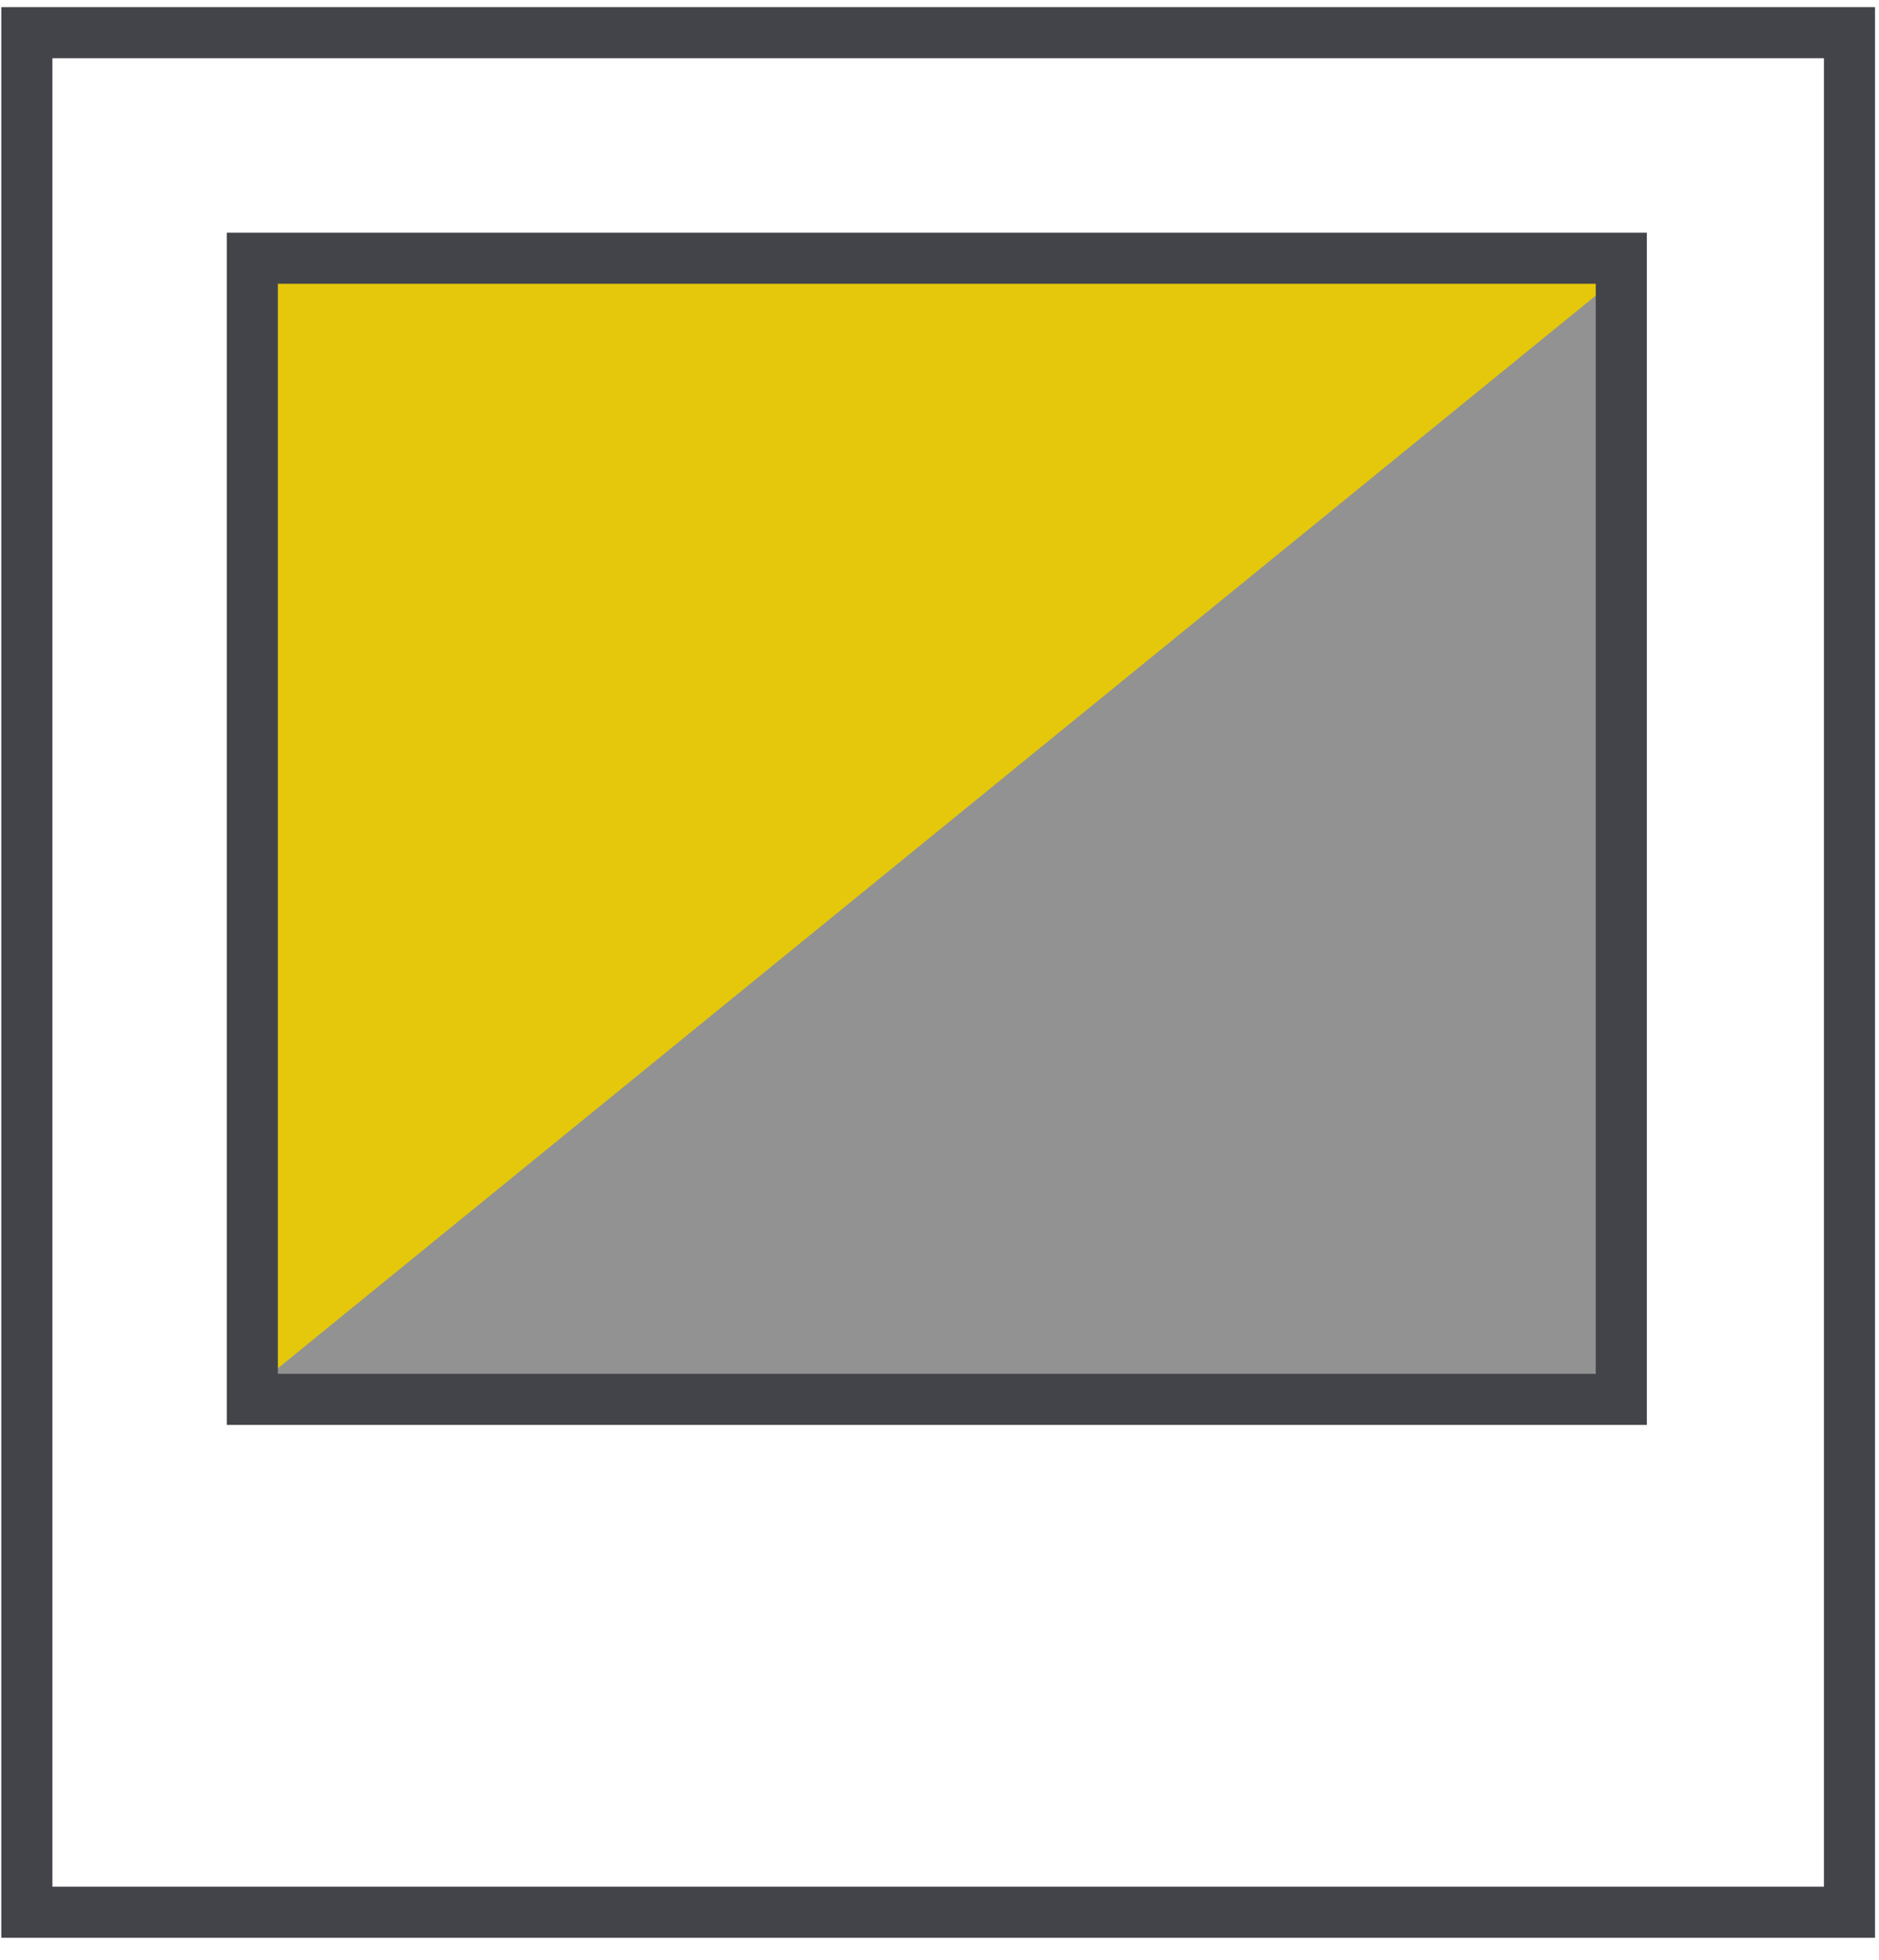
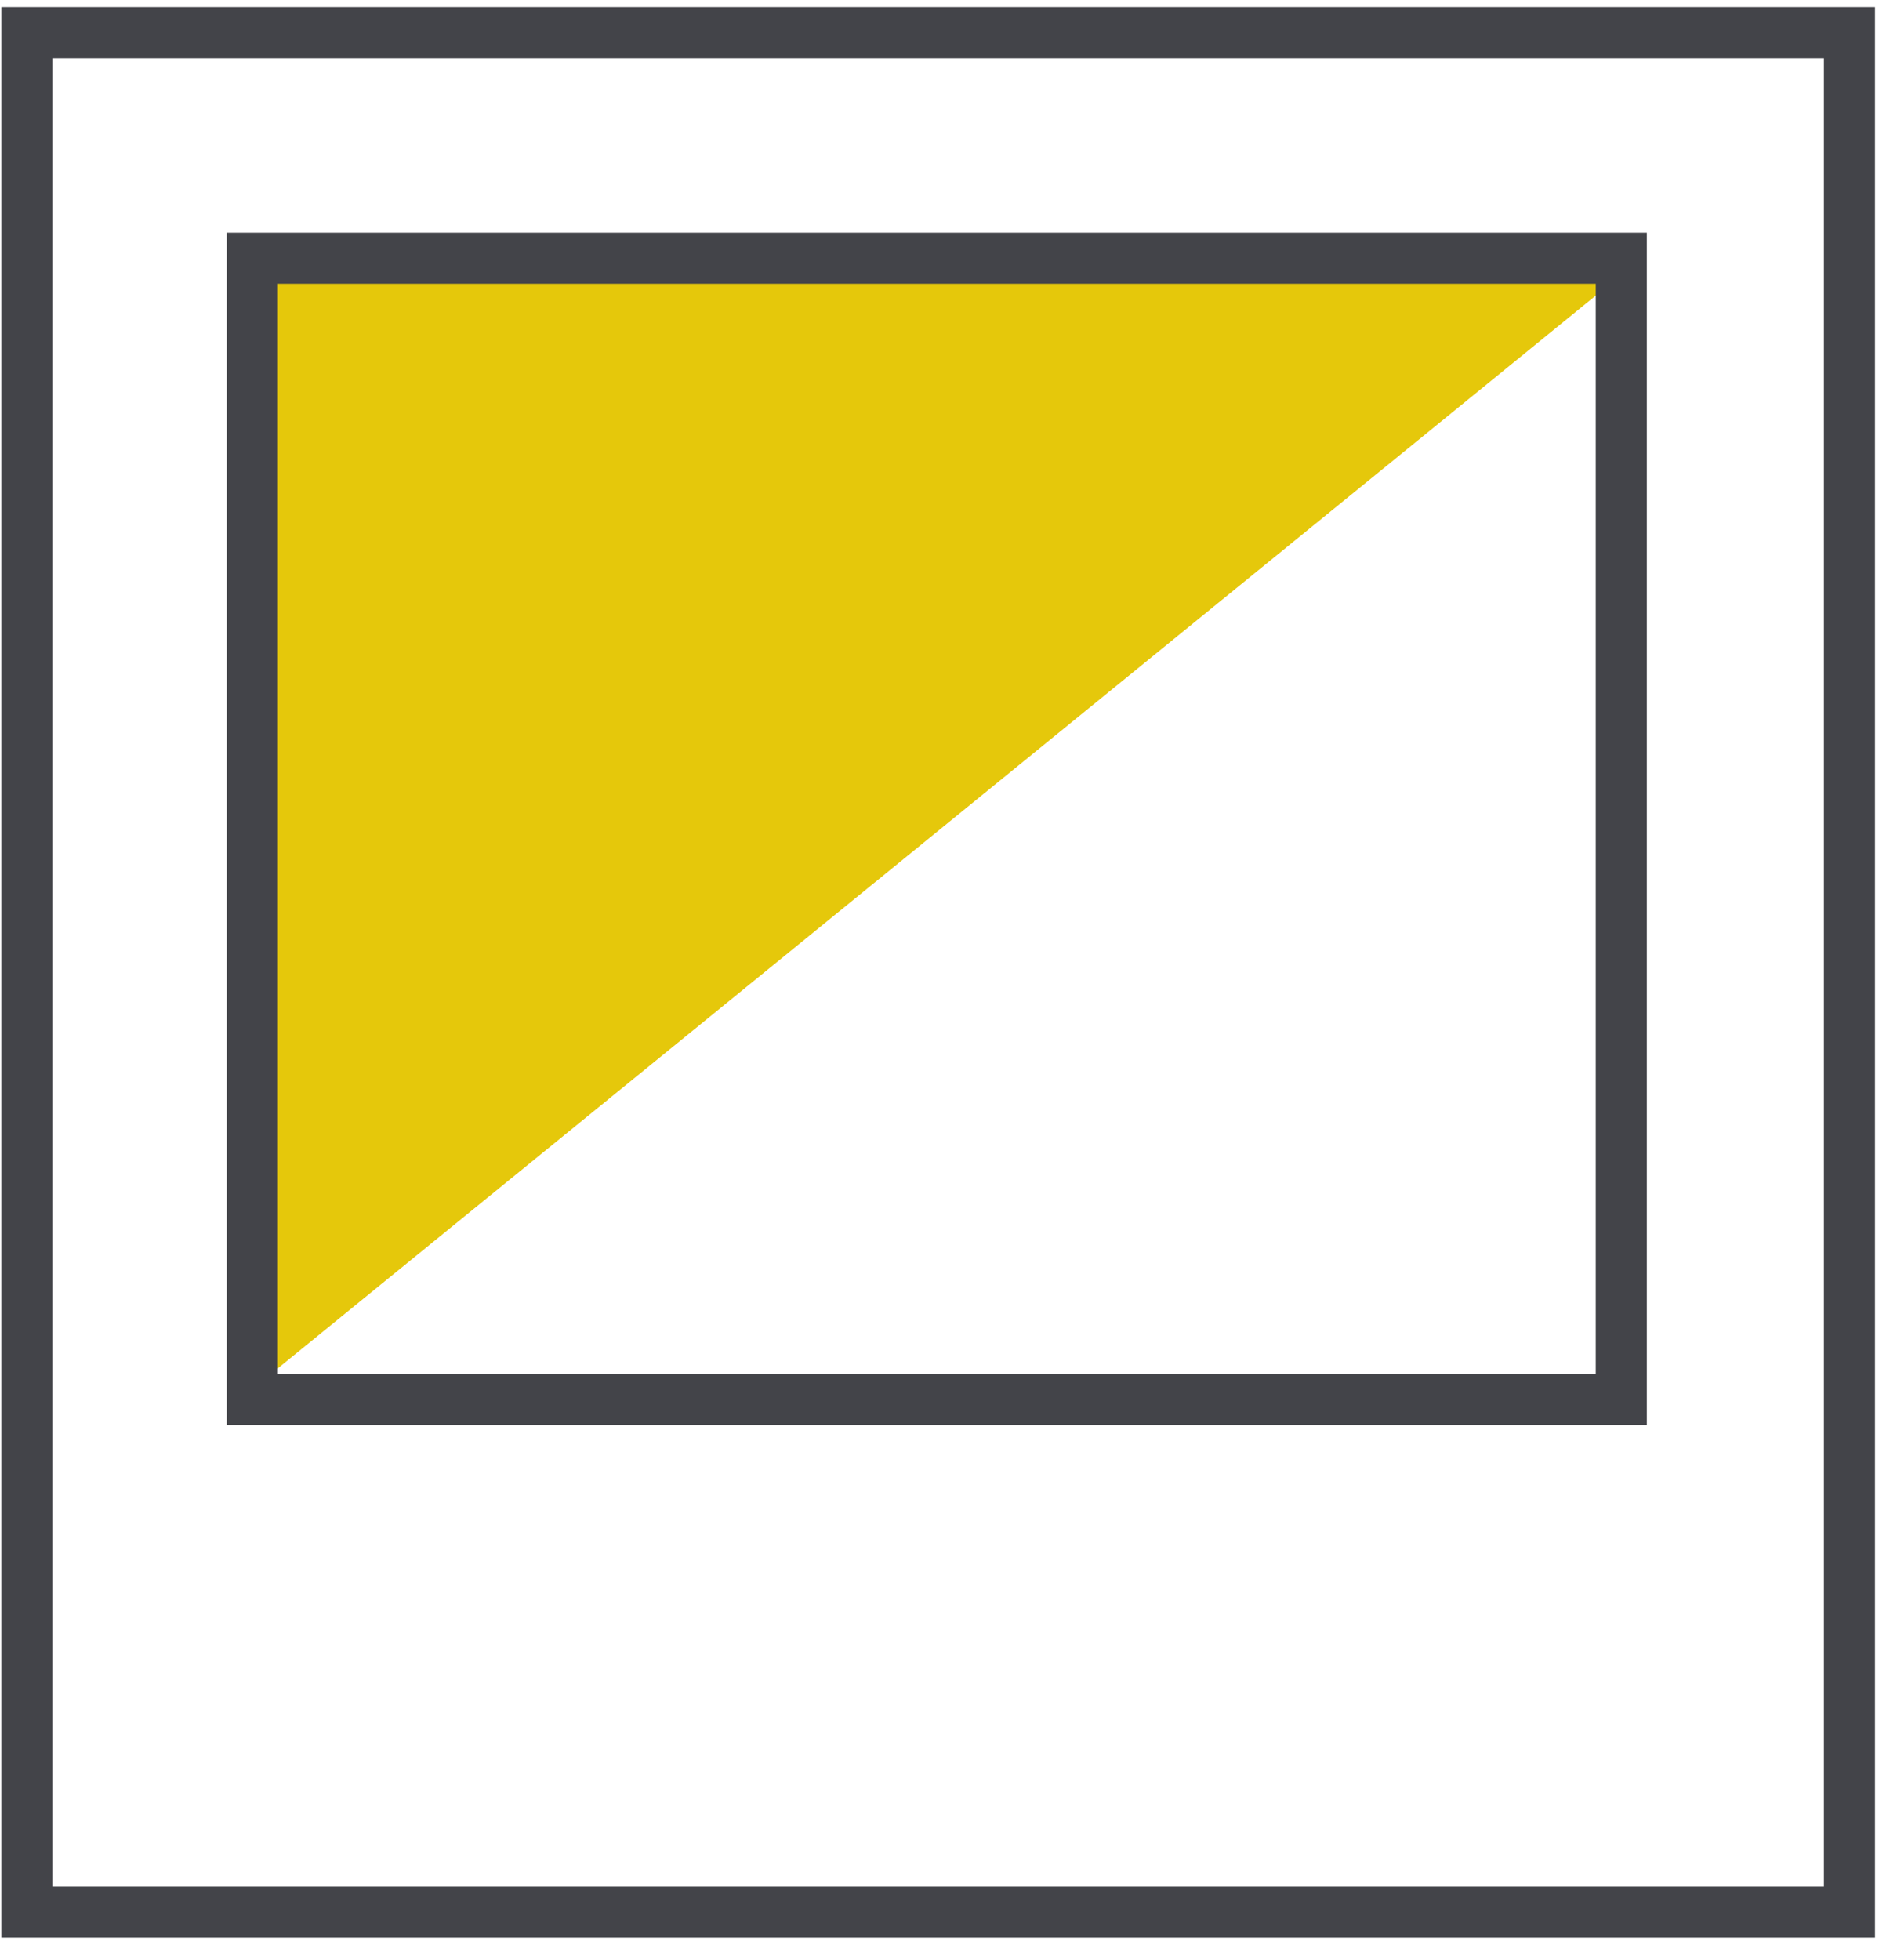
<svg xmlns="http://www.w3.org/2000/svg" width="70" height="73" viewBox="0 0 70 73" fill="none">
  <path d="M68.9 1.217H1V71.217H68.9V1.217Z" stroke="#434449" stroke-width="1.903" />
-   <path d="M9.5 52.117L60.5 52.117L60.5 9.617L9.5 9.617L9.5 52.117Z" fill="#919291" />
  <path d="M9.4 51.734L60.4 10.234L9.4 10.234L9.4 51.734Z" fill="#E5C80B" />
  <path d="M60.4 9.617H9.4V52.117H60.4V9.617Z" stroke="#434449" stroke-width="1.903" />
</svg>